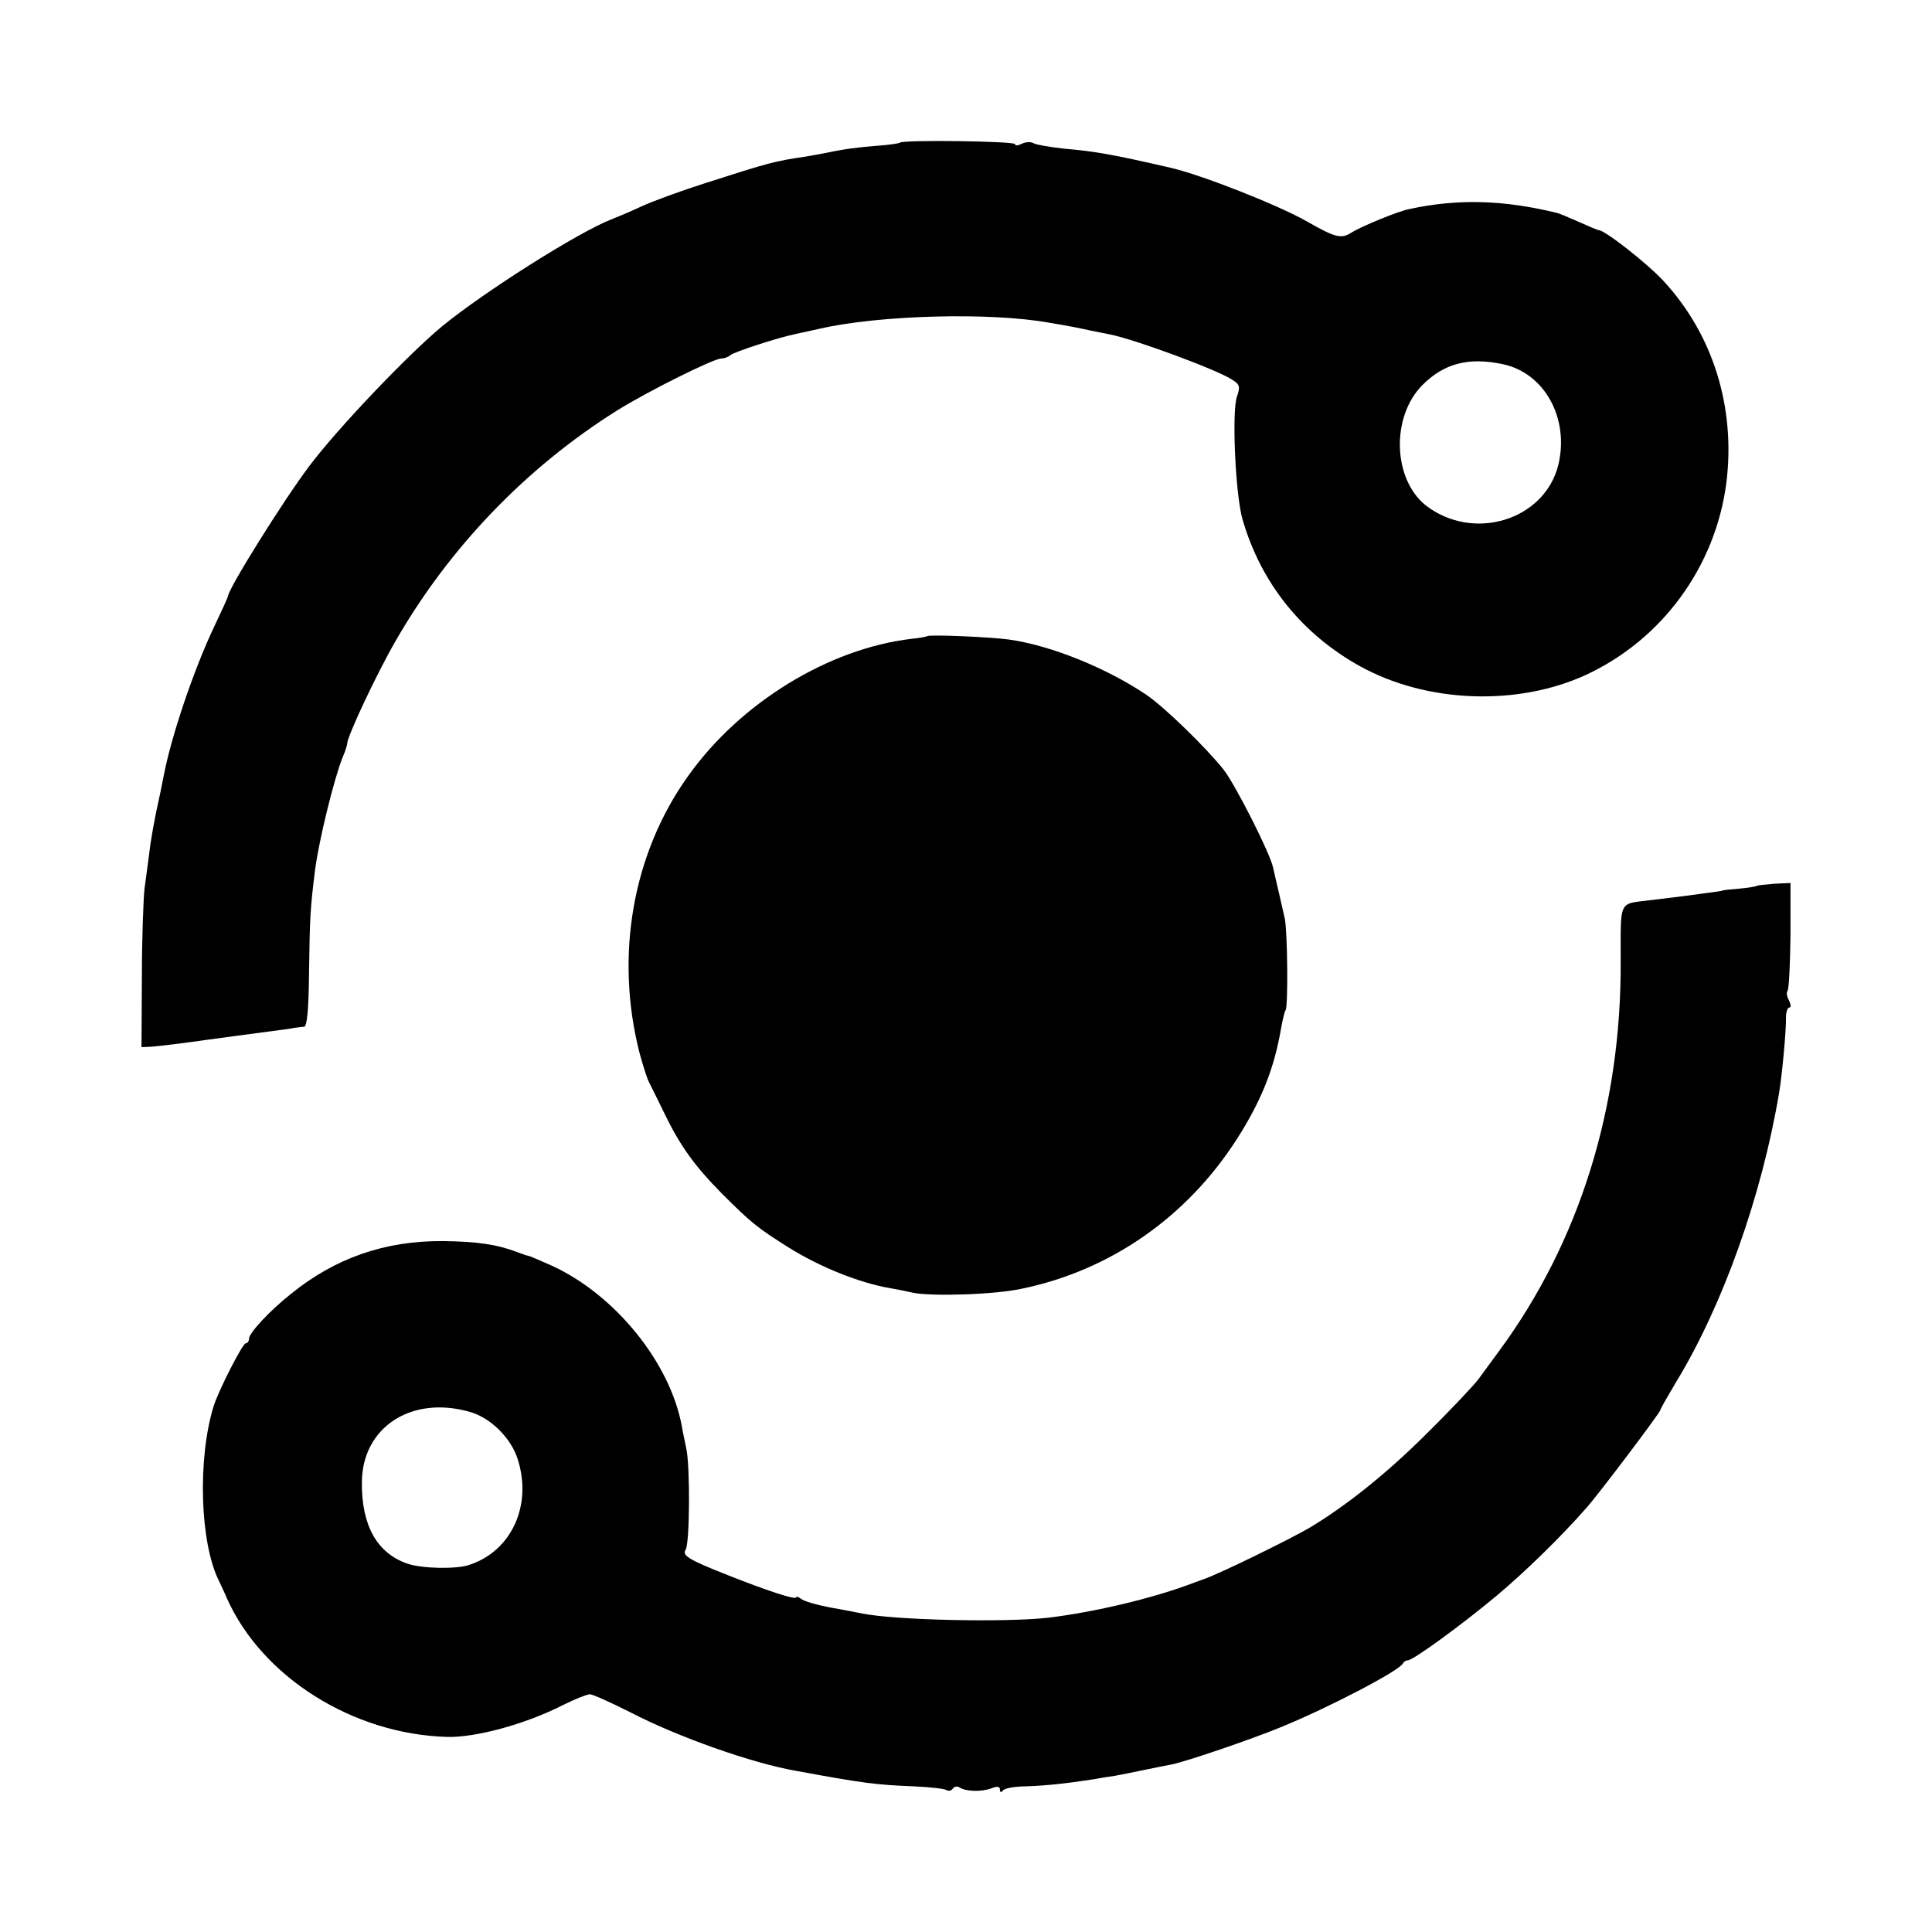
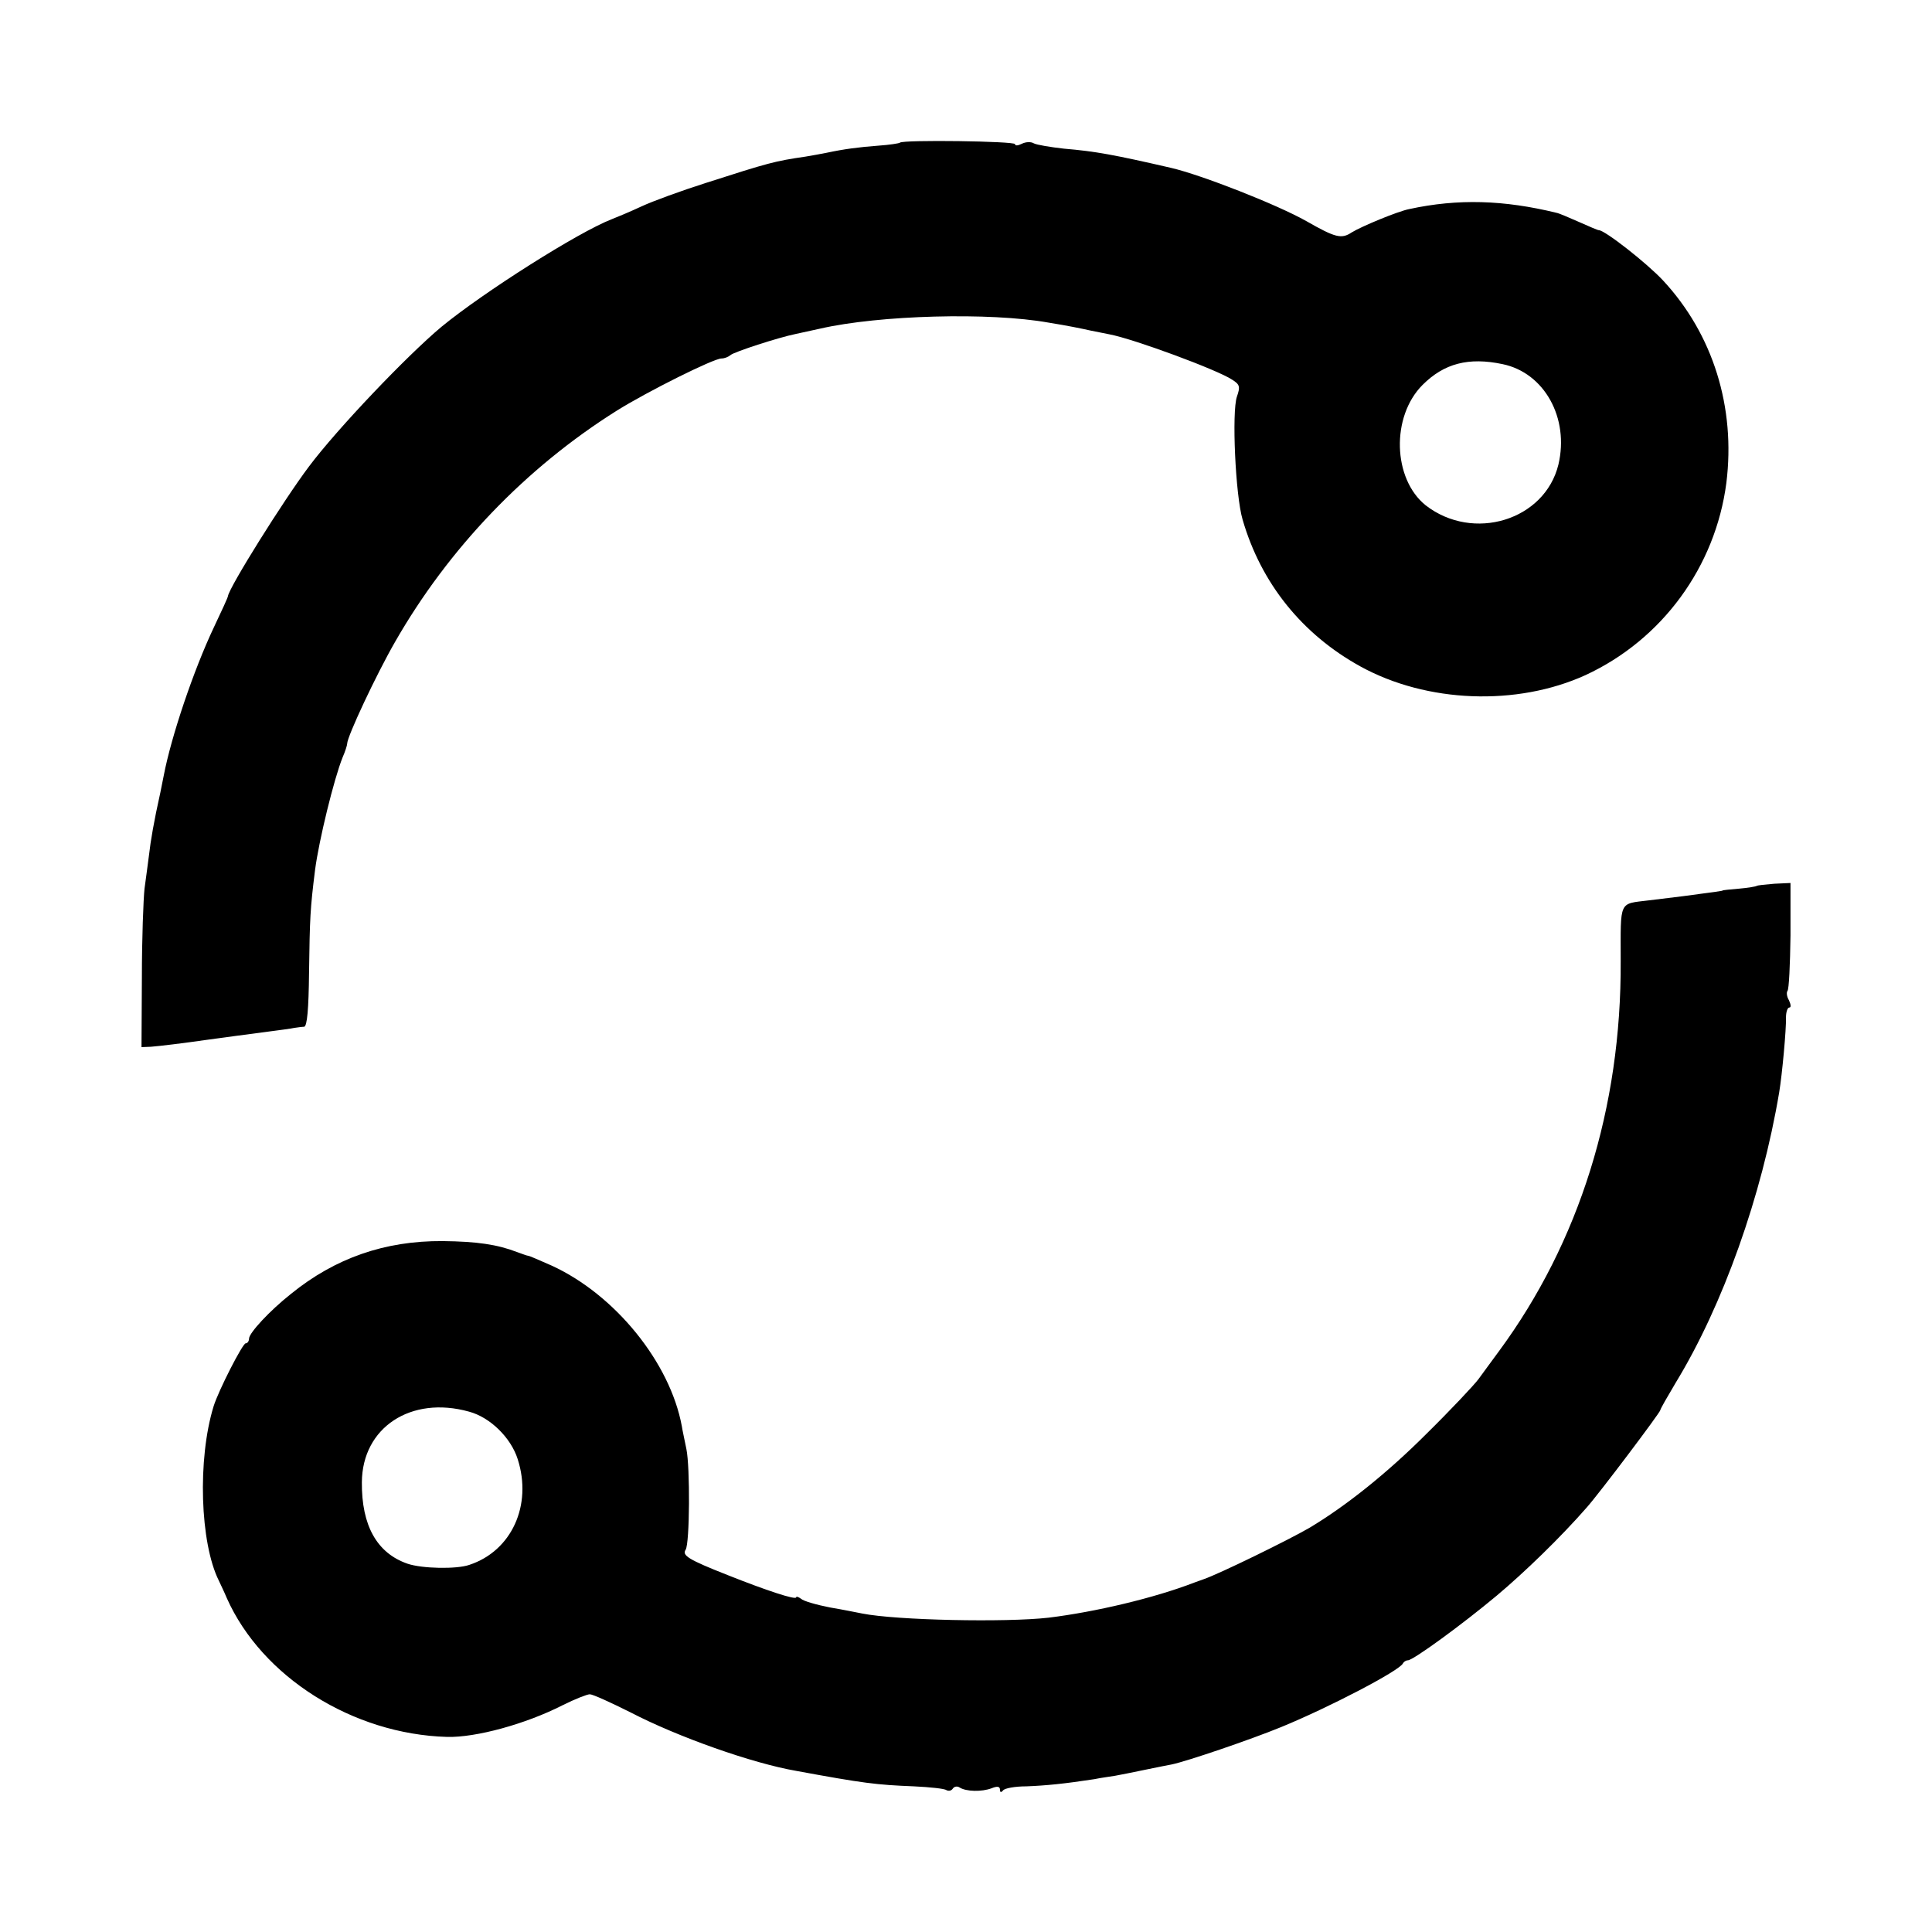
<svg xmlns="http://www.w3.org/2000/svg" version="1.0" width="512pt" height="512pt" viewBox="0 0 512 512" preserveAspectRatio="xMidYMid meet">
  <g transform="translate(0,512) scale(0.1,-0.1)" fill="#000000" stroke="none">
    <path d="M2385 4742 c-2 -2 -28 -6 -57 -8 -53 -4 -91 -9 -138 -19 -14 -3 -38 -7 -55 -10 -82 -12 -97 -16 -265 -70 -63 -20 -140 -48 -170 -62 -30 -14 -66 -29 -79 -34 -88 -34 -339 -193 -451 -285 -91 -76 -276 -270 -351 -370 -67 -89 -211 -319 -215 -344 0 -3 -17 -40 -37 -82 -54 -114 -113 -289 -133 -393 -2 -11 -6 -31 -9 -45 -17 -76 -26 -129 -30 -165 -3 -22 -8 -62 -12 -90 -3 -27 -7 -133 -7 -235 l-1 -185 25 1 c25 2 83 9 153 19 53 7 94 13 157 21 30 4 62 8 70 10 8 1 20 3 26 3 8 1 12 47 13 144 2 145 3 168 16 272 10 77 50 241 73 298 7 16 12 32 12 36 0 19 77 183 127 270 142 248 346 461 588 613 80 50 256 138 277 138 8 0 18 4 24 9 8 8 128 47 173 56 9 2 37 8 64 14 157 36 450 44 606 16 50 -8 89 -16 111 -21 14 -3 36 -7 50 -10 64 -12 286 -94 325 -120 21 -13 22 -19 13 -45 -14 -40 -4 -262 15 -326 49 -169 158 -304 312 -389 176 -97 415 -106 597 -23 203 94 344 287 373 509 25 200 -35 394 -168 537 -43 46 -154 133 -170 133 -3 0 -26 10 -53 22 -27 12 -53 23 -59 24 -139 34 -261 38 -390 10 -31 -6 -127 -46 -153 -62 -27 -18 -43 -14 -120 30 -78 44 -277 122 -358 141 -152 35 -201 44 -284 51 -36 4 -72 10 -80 14 -8 5 -22 4 -32 -1 -10 -5 -18 -6 -18 -1 0 8 -296 12 -305 4z m1597 -587 c111 -23 177 -143 148 -266 -36 -148 -226 -206 -352 -108 -87 70 -92 235 -8 319 57 57 122 74 212 55z" />
-     <path d="M2457 3434 c-1 -1 -20 -5 -42 -7 -219 -26 -453 -169 -591 -363 -148 -206 -195 -478 -129 -735 9 -33 20 -68 25 -77 5 -10 23 -46 40 -81 43 -89 81 -141 153 -214 76 -76 94 -91 177 -143 83 -52 188 -94 270 -108 19 -3 46 -9 60 -12 51 -10 217 -5 289 11 235 49 436 190 568 395 66 103 100 189 118 295 4 22 9 44 12 48 7 11 5 205 -2 242 -4 17 -11 48 -16 70 -5 22 -12 51 -15 65 -7 37 -100 220 -131 260 -48 60 -156 165 -204 198 -105 71 -252 131 -364 147 -49 7 -213 14 -218 9z" />
    <path d="M4655 2772 c-1 -1 -22 -5 -46 -7 -24 -2 -44 -4 -44 -5 0 -1 -15 -3 -105 -15 -25 -3 -65 -8 -90 -11 -81 -10 -75 2 -75 -161 2 -389 -110 -745 -322 -1033 -18 -25 -43 -58 -55 -75 -12 -16 -74 -82 -138 -145 -104 -104 -213 -191 -310 -249 -55 -32 -239 -122 -280 -136 -3 -1 -14 -5 -25 -9 -106 -41 -263 -78 -386 -93 -113 -13 -404 -7 -494 11 -11 2 -49 10 -85 16 -36 7 -71 17 -77 23 -7 5 -13 7 -13 4 0 -8 -79 18 -182 59 -104 41 -121 52 -111 67 11 17 12 219 2 267 -5 25 -11 52 -12 60 -31 169 -177 349 -345 426 -32 14 -59 26 -62 26 -3 0 -16 5 -30 10 -52 20 -106 28 -197 29 -153 1 -285 -45 -402 -140 -58 -46 -110 -103 -111 -118 0 -7 -4 -13 -9 -13 -8 0 -72 -125 -85 -167 -43 -140 -36 -362 14 -462 4 -9 14 -29 21 -46 93 -209 334 -361 584 -368 76 -2 208 34 306 84 32 16 65 29 72 29 8 0 56 -22 108 -48 125 -65 323 -135 439 -155 179 -33 212 -37 312 -41 42 -2 81 -6 86 -10 6 -3 13 -2 17 4 4 6 12 7 18 3 17 -11 59 -12 85 -2 15 6 22 5 22 -4 0 -7 3 -8 8 -2 4 6 32 11 62 11 52 2 102 7 180 19 19 4 44 7 55 9 11 2 47 9 80 16 33 7 65 13 70 14 39 8 207 65 290 99 127 52 315 150 323 169 2 4 8 8 13 8 14 0 144 95 235 171 74 62 170 155 239 234 33 37 195 252 195 258 0 3 19 36 41 73 125 205 228 495 274 769 8 48 19 168 18 198 0 15 4 27 9 27 5 0 4 8 -1 19 -6 10 -7 21 -4 25 4 4 7 70 8 147 l0 139 -43 -2 c-24 -2 -45 -4 -47 -6z m-3412 -1393 c56 -15 111 -69 129 -126 39 -122 -16 -243 -128 -280 -34 -12 -126 -10 -164 3 -81 28 -122 101 -121 216 1 145 130 230 284 187z" />
  </g>
</svg>